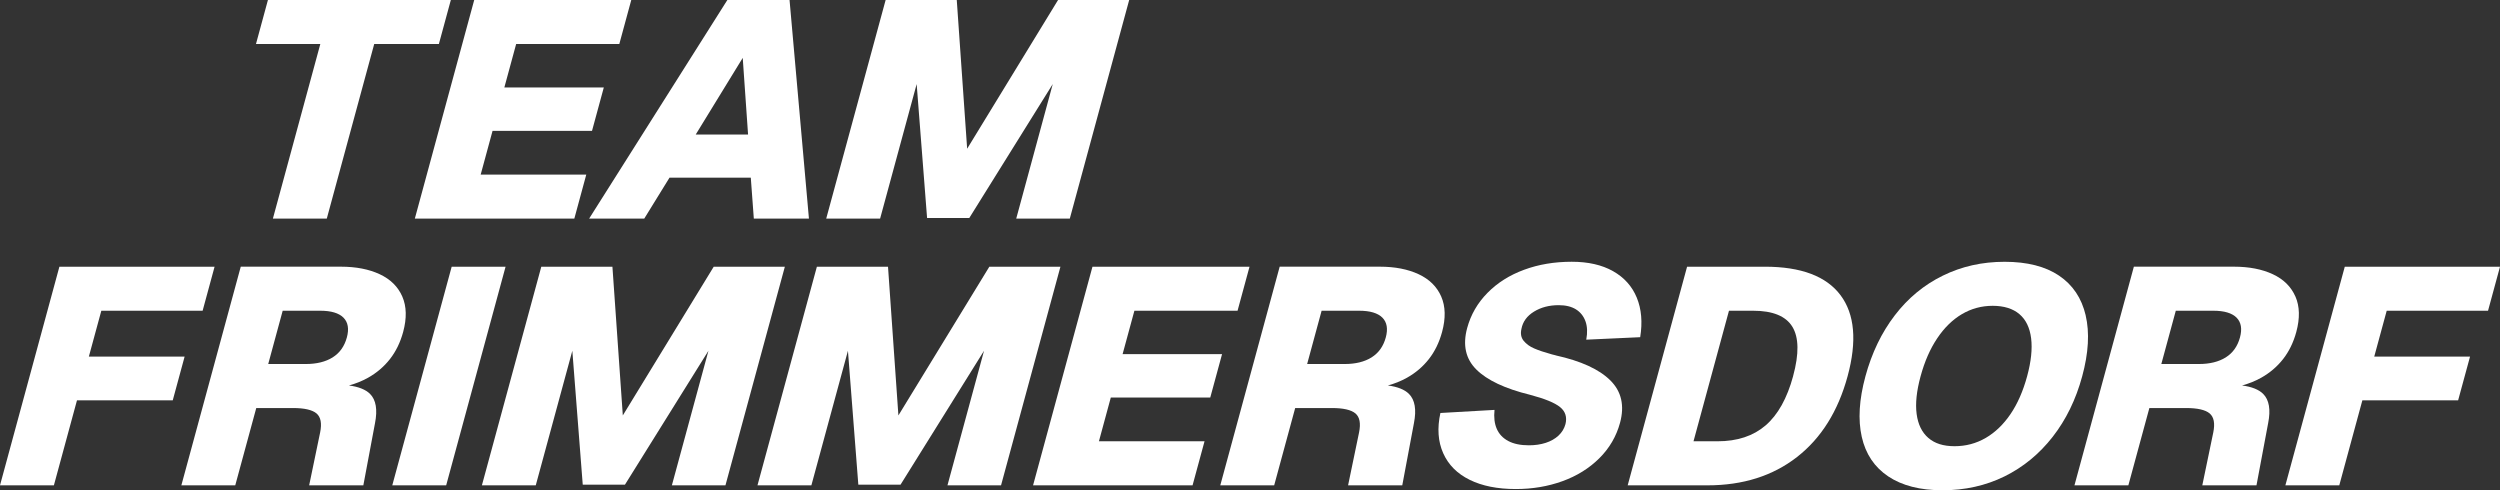
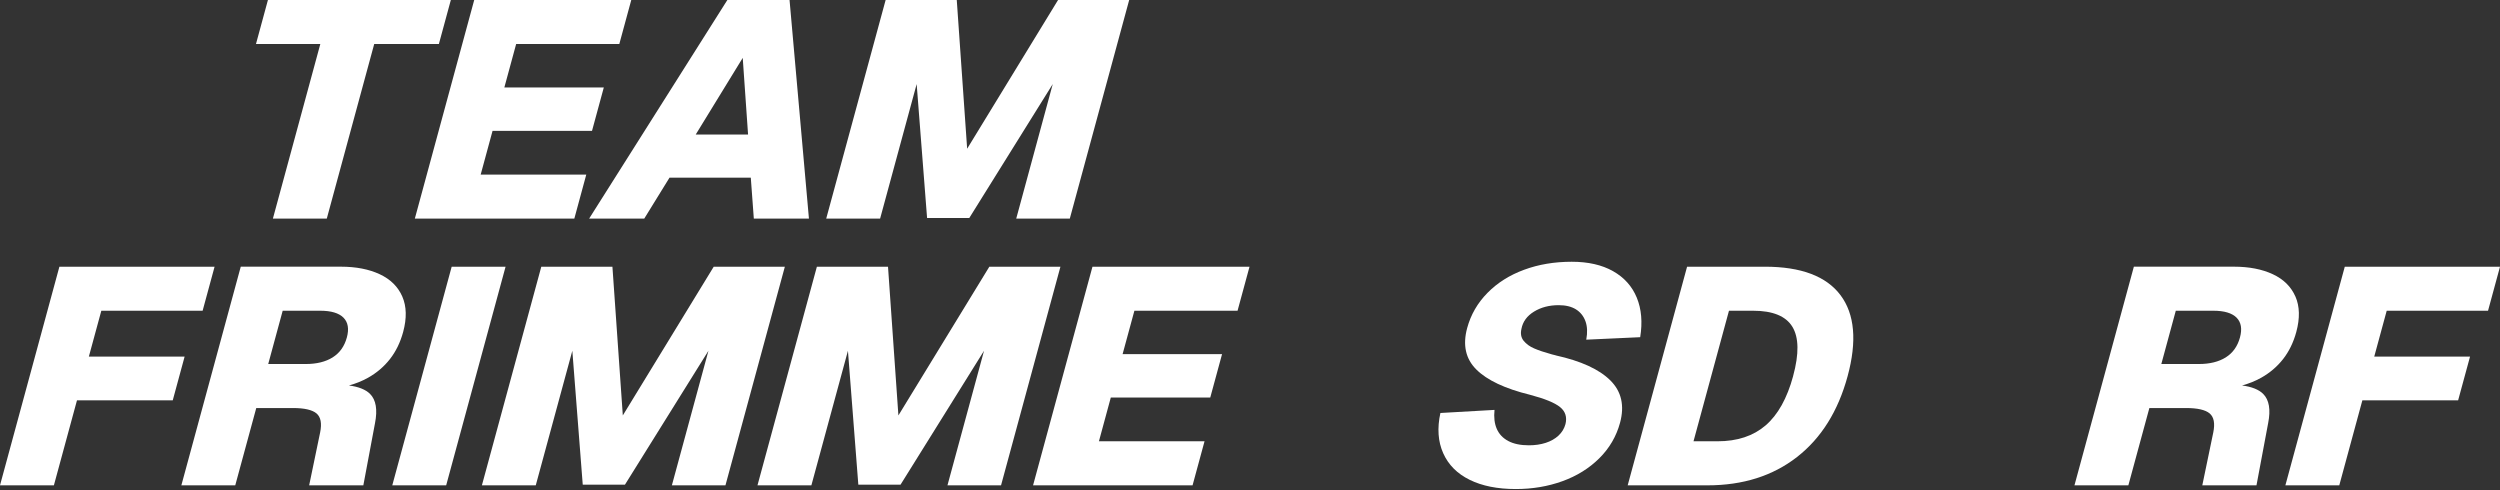
<svg xmlns="http://www.w3.org/2000/svg" id="uuid-f11d93c6-56ce-42d5-b52e-d5b7858e946c" width="777.44" height="152.46" viewBox="0 0 777.44 152.46">
  <rect x="0" y="0" width="777.44" height="152.46" fill="#333333" stroke="none" />
  <defs>
    <style>.uuid-8ec97cf3-b832-4082-9be7-0d1b503faf71{fill:#fff;stroke-width:0px;}</style>
  </defs>
  <g id="uuid-fe717767-384d-4ff7-9e03-5330c81b77f4">
    <polygon class="uuid-8ec97cf3-b832-4082-9be7-0d1b503faf71" points="84.86 67.99 101.62 67.99 116.37 13.69 136.48 13.69 140.2 0 83.32 0 79.6 13.69 99.61 13.69 84.86 67.99" />
    <polygon class="uuid-8ec97cf3-b832-4082-9be7-0d1b503faf71" points="178.6 67.99 182.32 54.29 149.48 54.29 153.17 40.7 184.1 40.7 187.77 27.2 156.84 27.2 160.51 13.69 192.59 13.69 196.31 0 147.47 0 129 67.99 178.6 67.99" />
    <path class="uuid-8ec97cf3-b832-4082-9be7-0d1b503faf71" d="M200.34,67.99l7.86-12.74h25.28l.94,12.74h17.14L245.53,0h-19.34l-42.99,67.99h17.14ZM230.97,18l1.66,23.84h-16.28l14.62-23.84Z" />
    <polygon class="uuid-8ec97cf3-b832-4082-9be7-0d1b503faf71" points="285.06 26.14 288.3 67.8 301.42 67.8 327.38 26.14 316.02 67.99 332.68 67.99 351.15 0 329.03 0 300.76 46.25 297.53 0 275.41 0 256.93 67.99 273.69 67.99 285.06 26.14" />
    <polygon class="uuid-8ec97cf3-b832-4082-9be7-0d1b503faf71" points="57.41 110.9 27.63 110.9 31.51 96.63 63.01 96.63 66.73 82.94 18.47 82.94 0 150.92 16.76 150.92 23.94 124.49 53.72 124.49 57.41 110.9" />
    <path class="uuid-8ec97cf3-b832-4082-9be7-0d1b503faf71" d="M125.11,92.22c-1.34-3.06-3.68-5.38-7.02-6.94-3.34-1.56-7.37-2.35-12.1-2.35h-31.12l-18.47,67.99h16.76l6.53-24.03h11.39c3.57,0,6.02.56,7.35,1.68,1.32,1.12,1.7,3.08,1.13,5.89l-3.42,16.47h16.85l3.63-19.34c.82-4.21.31-7.24-1.55-9.1-1.36-1.35-3.55-2.22-6.56-2.62,2.1-.57,4.09-1.36,5.96-2.41,2.67-1.5,4.94-3.43,6.79-5.79,1.85-2.36,3.22-5.17,4.11-8.43,1.16-4.28,1.07-7.95-.26-11.01ZM95.09,113.2h-11.68l4.5-16.57h11.68c3.38,0,5.79.72,7.22,2.15,1.43,1.44,1.78,3.5,1.05,6.18-.75,2.75-2.22,4.8-4.41,6.18-2.19,1.37-4.98,2.06-8.36,2.06Z" />
    <polygon class="uuid-8ec97cf3-b832-4082-9be7-0d1b503faf71" points="140.46 82.94 121.99 150.92 138.75 150.92 157.22 82.94 140.46 82.94" />
    <polygon class="uuid-8ec97cf3-b832-4082-9be7-0d1b503faf71" points="221.95 82.94 193.68 129.19 190.45 82.94 168.33 82.94 149.86 150.92 166.61 150.92 177.98 109.08 181.22 150.73 194.34 150.73 220.31 109.08 208.94 150.92 225.6 150.92 244.07 82.94 221.95 82.94" />
    <polygon class="uuid-8ec97cf3-b832-4082-9be7-0d1b503faf71" points="307.66 82.94 279.38 129.19 276.15 82.94 254.03 82.94 235.56 150.92 252.32 150.92 263.69 109.08 266.92 150.73 280.04 150.73 306.01 109.08 294.64 150.92 311.3 150.92 329.77 82.94 307.66 82.94" />
    <polygon class="uuid-8ec97cf3-b832-4082-9be7-0d1b503faf71" points="376.36 123.63 380.03 110.13 349.1 110.13 352.77 96.63 384.85 96.63 388.57 82.94 339.73 82.94 321.26 150.92 370.86 150.92 374.58 137.23 341.74 137.23 345.43 123.63 376.36 123.63" />
-     <path class="uuid-8ec97cf3-b832-4082-9be7-0d1b503faf71" d="M448.19,92.22c-1.34-3.06-3.68-5.38-7.02-6.94-3.34-1.56-7.37-2.35-12.1-2.35h-31.12l-18.47,67.99h16.76l6.53-24.03h11.39c3.57,0,6.02.56,7.35,1.68,1.32,1.12,1.7,3.08,1.13,5.89l-3.42,16.47h16.85l3.63-19.34c.83-4.21.31-7.24-1.55-9.1-1.36-1.35-3.55-2.22-6.56-2.62,2.1-.57,4.09-1.36,5.96-2.41,2.67-1.5,4.94-3.43,6.79-5.79,1.85-2.36,3.22-5.17,4.11-8.43,1.16-4.28,1.07-7.95-.26-11.01ZM418.17,113.2h-11.68l4.5-16.57h11.68c3.38,0,5.79.72,7.22,2.15,1.43,1.44,1.78,3.5,1.05,6.18-.75,2.75-2.22,4.8-4.41,6.18-2.19,1.37-4.98,2.06-8.36,2.06Z" />
    <path class="uuid-8ec97cf3-b832-4082-9be7-0d1b503faf71" d="M483.82,110.51l-1.17-.29c-2.32-.64-4.17-1.26-5.57-1.87-1.4-.61-2.49-1.4-3.28-2.39-.79-.99-1.01-2.22-.67-3.69.42-2.23,1.72-4.02,3.9-5.36,2.18-1.34,4.74-2.01,7.68-2.01,2.17,0,3.95.43,5.35,1.29,1.39.86,2.38,2.09,2.97,3.69.59,1.6.67,3.51.26,5.75l16.77-.77c.75-4.66.4-8.76-1.06-12.3-1.46-3.54-3.93-6.29-7.39-8.24-3.46-1.95-7.74-2.92-12.85-2.92-5.36,0-10.3.83-14.8,2.49-4.51,1.66-8.3,4.05-11.38,7.18-3.09,3.13-5.19,6.77-6.32,10.92-1.44,5.3-.49,9.61,2.86,12.93,3.34,3.32,8.9,5.94,16.68,7.85,4.59,1.21,7.7,2.49,9.35,3.83,1.65,1.34,2.21,3.1,1.68,5.27-.38,1.41-1.11,2.6-2.17,3.59-1.07.99-2.39,1.74-3.96,2.25-1.58.51-3.32.77-5.24.77-2.62,0-4.76-.45-6.43-1.34-1.67-.89-2.86-2.15-3.57-3.78-.71-1.63-.94-3.59-.7-5.89l-16.83.96c-1.03,4.72-.74,8.89.87,12.5,1.61,3.61,4.35,6.37,8.23,8.28,3.88,1.92,8.67,2.87,14.35,2.87,5.17,0,10-.81,14.5-2.44,4.5-1.63,8.32-4,11.47-7.13,3.15-3.13,5.29-6.8,6.44-11.01,1.46-5.36.45-9.77-3.02-13.21-3.47-3.45-9.12-6.03-16.95-7.76Z" />
    <path class="uuid-8ec97cf3-b832-4082-9be7-0d1b503faf71" d="M548.87,82.94h-24.23l-18.47,67.99h24.8c11.04,0,20.33-2.94,27.86-8.81,7.53-5.87,12.77-14.24,15.72-25.09,2.97-10.92,2.23-19.33-2.19-25.23-4.43-5.9-12.26-8.86-23.5-8.86ZM557.63,116.93c-1.89,6.96-4.75,12.08-8.58,15.37-3.83,3.29-8.81,4.93-14.94,4.93h-7.47l11.03-40.6h7.47c6.13,0,10.21,1.66,12.24,4.98,2.03,3.32,2.12,8.43.24,15.32Z" />
-     <path class="uuid-8ec97cf3-b832-4082-9be7-0d1b503faf71" d="M648.6,98.07c-1.26-5.36-4.02-9.48-8.28-12.35-4.26-2.87-9.91-4.31-16.93-4.31s-13.37,1.44-19.22,4.31c-5.86,2.87-10.84,6.99-14.94,12.35-4.11,5.36-7.15,11.68-9.13,18.96-1.96,7.22-2.34,13.49-1.14,18.82,1.2,5.33,3.95,9.43,8.24,12.3,4.29,2.87,9.92,4.31,16.88,4.31s13.44-1.44,19.27-4.31c5.82-2.87,10.82-6.97,14.98-12.3,4.16-5.33,7.22-11.6,9.18-18.82,1.98-7.28,2.34-13.6,1.08-18.96ZM630.38,117.03c-1.25,4.6-2.97,8.51-5.15,11.73-2.19,3.22-4.76,5.7-7.71,7.42-2.96,1.72-6.19,2.58-9.7,2.58s-6.17-.86-8.16-2.58c-1.99-1.72-3.2-4.2-3.63-7.42-.43-3.22-.03-7.13,1.22-11.73s2.97-8.54,5.18-11.83c2.2-3.29,4.76-5.79,7.69-7.52,2.93-1.72,6.11-2.58,9.56-2.58s6.28.86,8.3,2.58c2.02,1.72,3.24,4.23,3.65,7.52.41,3.29,0,7.23-1.25,11.83Z" />
    <path class="uuid-8ec97cf3-b832-4082-9be7-0d1b503faf71" d="M713.82,92.22c-1.34-3.06-3.68-5.38-7.02-6.94-3.34-1.56-7.37-2.35-12.1-2.35h-31.12l-18.47,67.99h16.76l6.53-24.03h11.4c3.57,0,6.02.56,7.35,1.68,1.32,1.12,1.7,3.08,1.13,5.89l-3.42,16.47h16.85l3.63-19.34c.83-4.21.31-7.24-1.55-9.1-1.36-1.35-3.55-2.22-6.56-2.62,2.1-.57,4.09-1.36,5.96-2.41,2.67-1.5,4.94-3.43,6.79-5.79,1.85-2.36,3.22-5.17,4.11-8.43,1.16-4.28,1.07-7.95-.26-11.01ZM683.8,113.2h-11.68l4.5-16.57h11.68c3.38,0,5.79.72,7.22,2.15,1.43,1.44,1.78,3.5,1.05,6.18-.75,2.75-2.22,4.8-4.41,6.18-2.19,1.37-4.98,2.06-8.36,2.06Z" />
    <polygon class="uuid-8ec97cf3-b832-4082-9be7-0d1b503faf71" points="773.72 96.63 777.44 82.94 729.17 82.94 710.7 150.92 727.46 150.92 734.64 124.49 764.42 124.49 768.12 110.9 738.33 110.9 742.21 96.63 773.72 96.63" />
  </g>
</svg>